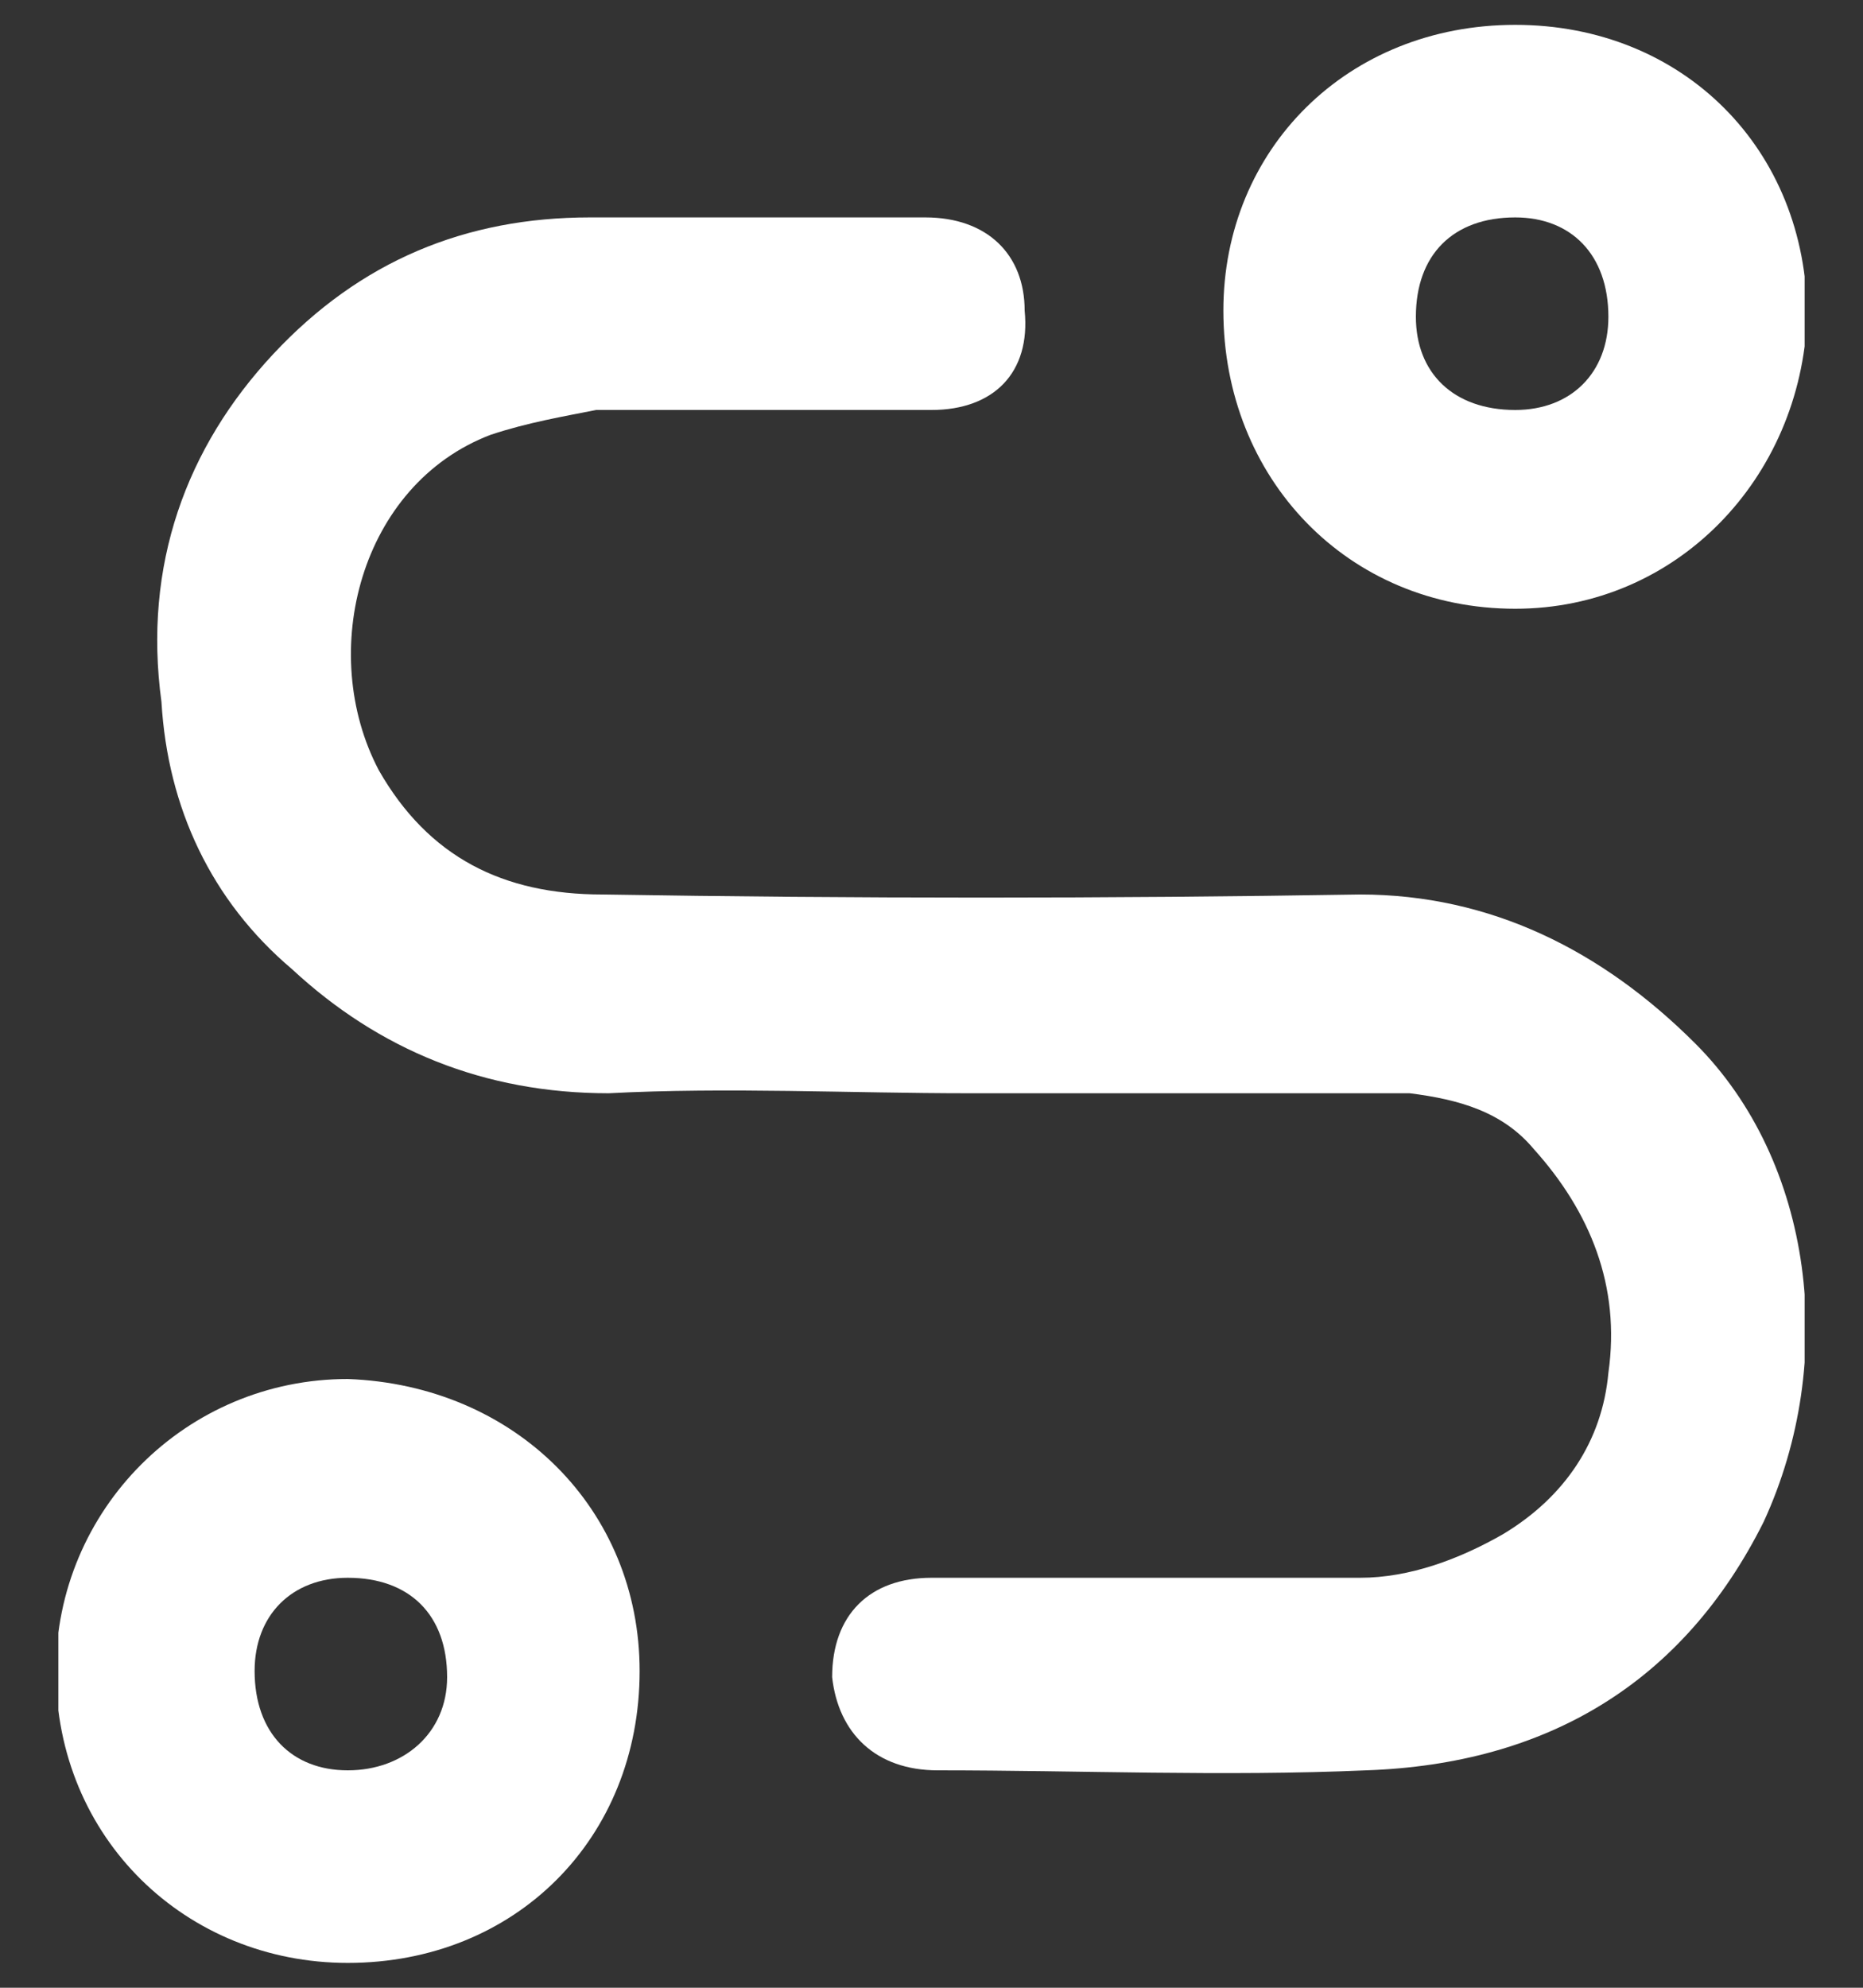
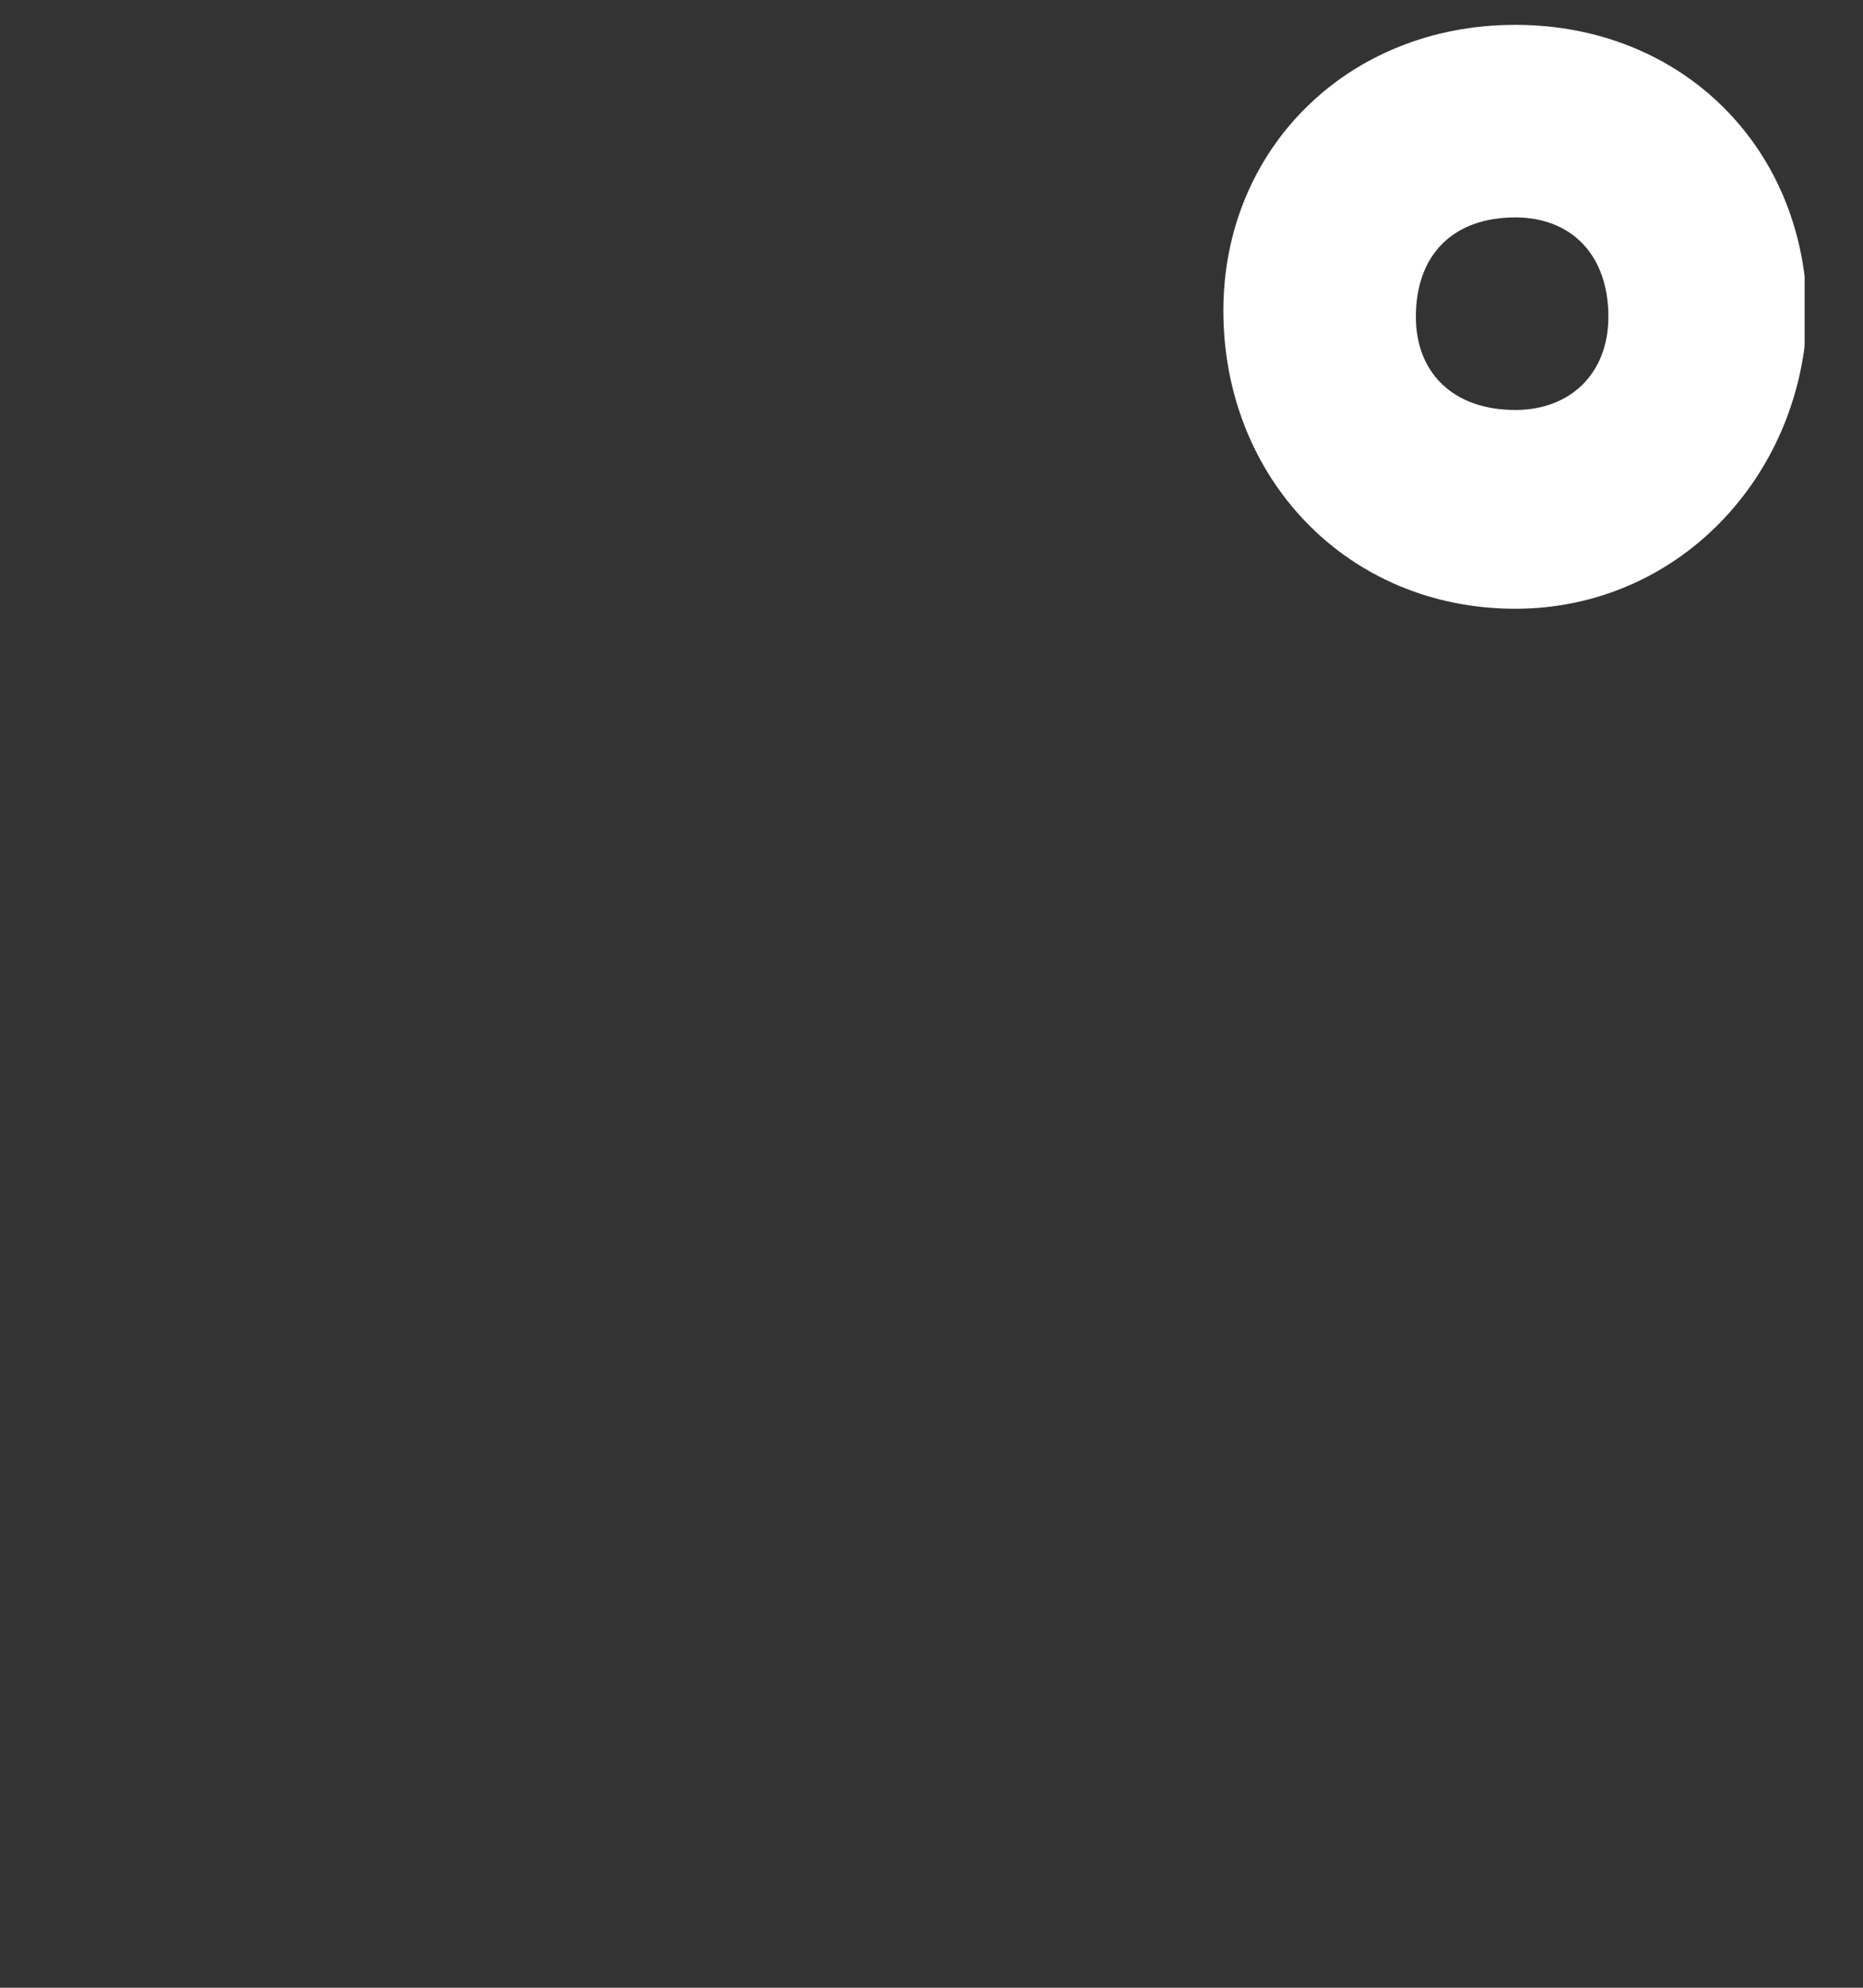
<svg xmlns="http://www.w3.org/2000/svg" version="1.2" viewBox="0 0 30 32" width="30" height="32">
  <rect x="0" y="0" width="30" height="32" fill="#333333" stroke="none" />
  <defs>
    <clipPath clipPathUnits="userSpaceOnUse" id="cp1">
      <path d="m-734-2921h1366v6174h-1366z" />
    </clipPath>
    <clipPath clipPathUnits="userSpaceOnUse" id="cp2">
      <path d="m0.94 0.38h28.12v31.24h-28.12z" />
    </clipPath>
  </defs>
  <style>.a{fill:#fff}</style>
  <g clip-path="url(#cp1)">
    <g clip-path="url(#cp2)">
-       <path class="a" d="m28.4 24.5c-1.3 2.6-3.5 3.9-6.4 4-2.3 0.1-4.6 0-6.9 0-1 0-1.6-0.6-1.7-1.5 0-1 0.6-1.6 1.6-1.6q3.4 0 6.9 0c0.8 0 1.6-0.3 2.3-0.7 1-0.6 1.6-1.5 1.7-2.6 0.2-1.4-0.3-2.6-1.2-3.6-0.5-0.6-1.2-0.8-2-0.9q-0.5 0-1.1 0-3 0-6 0c-1.9 0-3.9-0.1-5.8 0-2 0-3.7-0.7-5.1-2-1.3-1.1-2-2.6-2.1-4.3-0.3-2.2 0.4-4.1 1.8-5.6 1.4-1.5 3.1-2.2 5.1-2.2q2.7 0 5.4 0c1 0 1.6 0.6 1.6 1.5 0.1 1-0.5 1.6-1.5 1.6-1.8 0-3.6 0-5.4 0-0.5 0.1-1.1 0.2-1.7 0.4-2.1 0.8-2.8 3.5-1.8 5.4 0.8 1.4 2 2 3.6 2q6.1 0.1 12.2 0c2.1 0 3.9 0.9 5.4 2.4 1.9 1.9 2.3 5.1 1.1 7.7z" />
      <path fill-rule="evenodd" class="a" d="m19.7 5c0-2.6 2-4.6 4.7-4.6 2.7 0 4.7 2 4.7 4.7-0.1 2.6-2.1 4.7-4.7 4.7-2.7 0-4.7-2.1-4.7-4.8zm3.1 0.1c0 0.9 0.6 1.5 1.6 1.5 0.9 0 1.5-0.6 1.5-1.5 0-1-0.6-1.6-1.5-1.6-1 0-1.6 0.6-1.6 1.6z" />
-       <path fill-rule="evenodd" class="a" d="m10.3 26.9c0 2.7-2 4.7-4.7 4.7-2.6 0-4.7-2-4.7-4.7 0-2.6 2.1-4.7 4.7-4.7 2.7 0.1 4.7 2.1 4.7 4.7zm-3.1 0.1c0-1-0.6-1.6-1.6-1.6-0.9 0-1.5 0.6-1.5 1.5 0 1 0.6 1.6 1.5 1.6 0.9 0 1.6-0.6 1.6-1.5z" />
    </g>
  </g>
</svg>